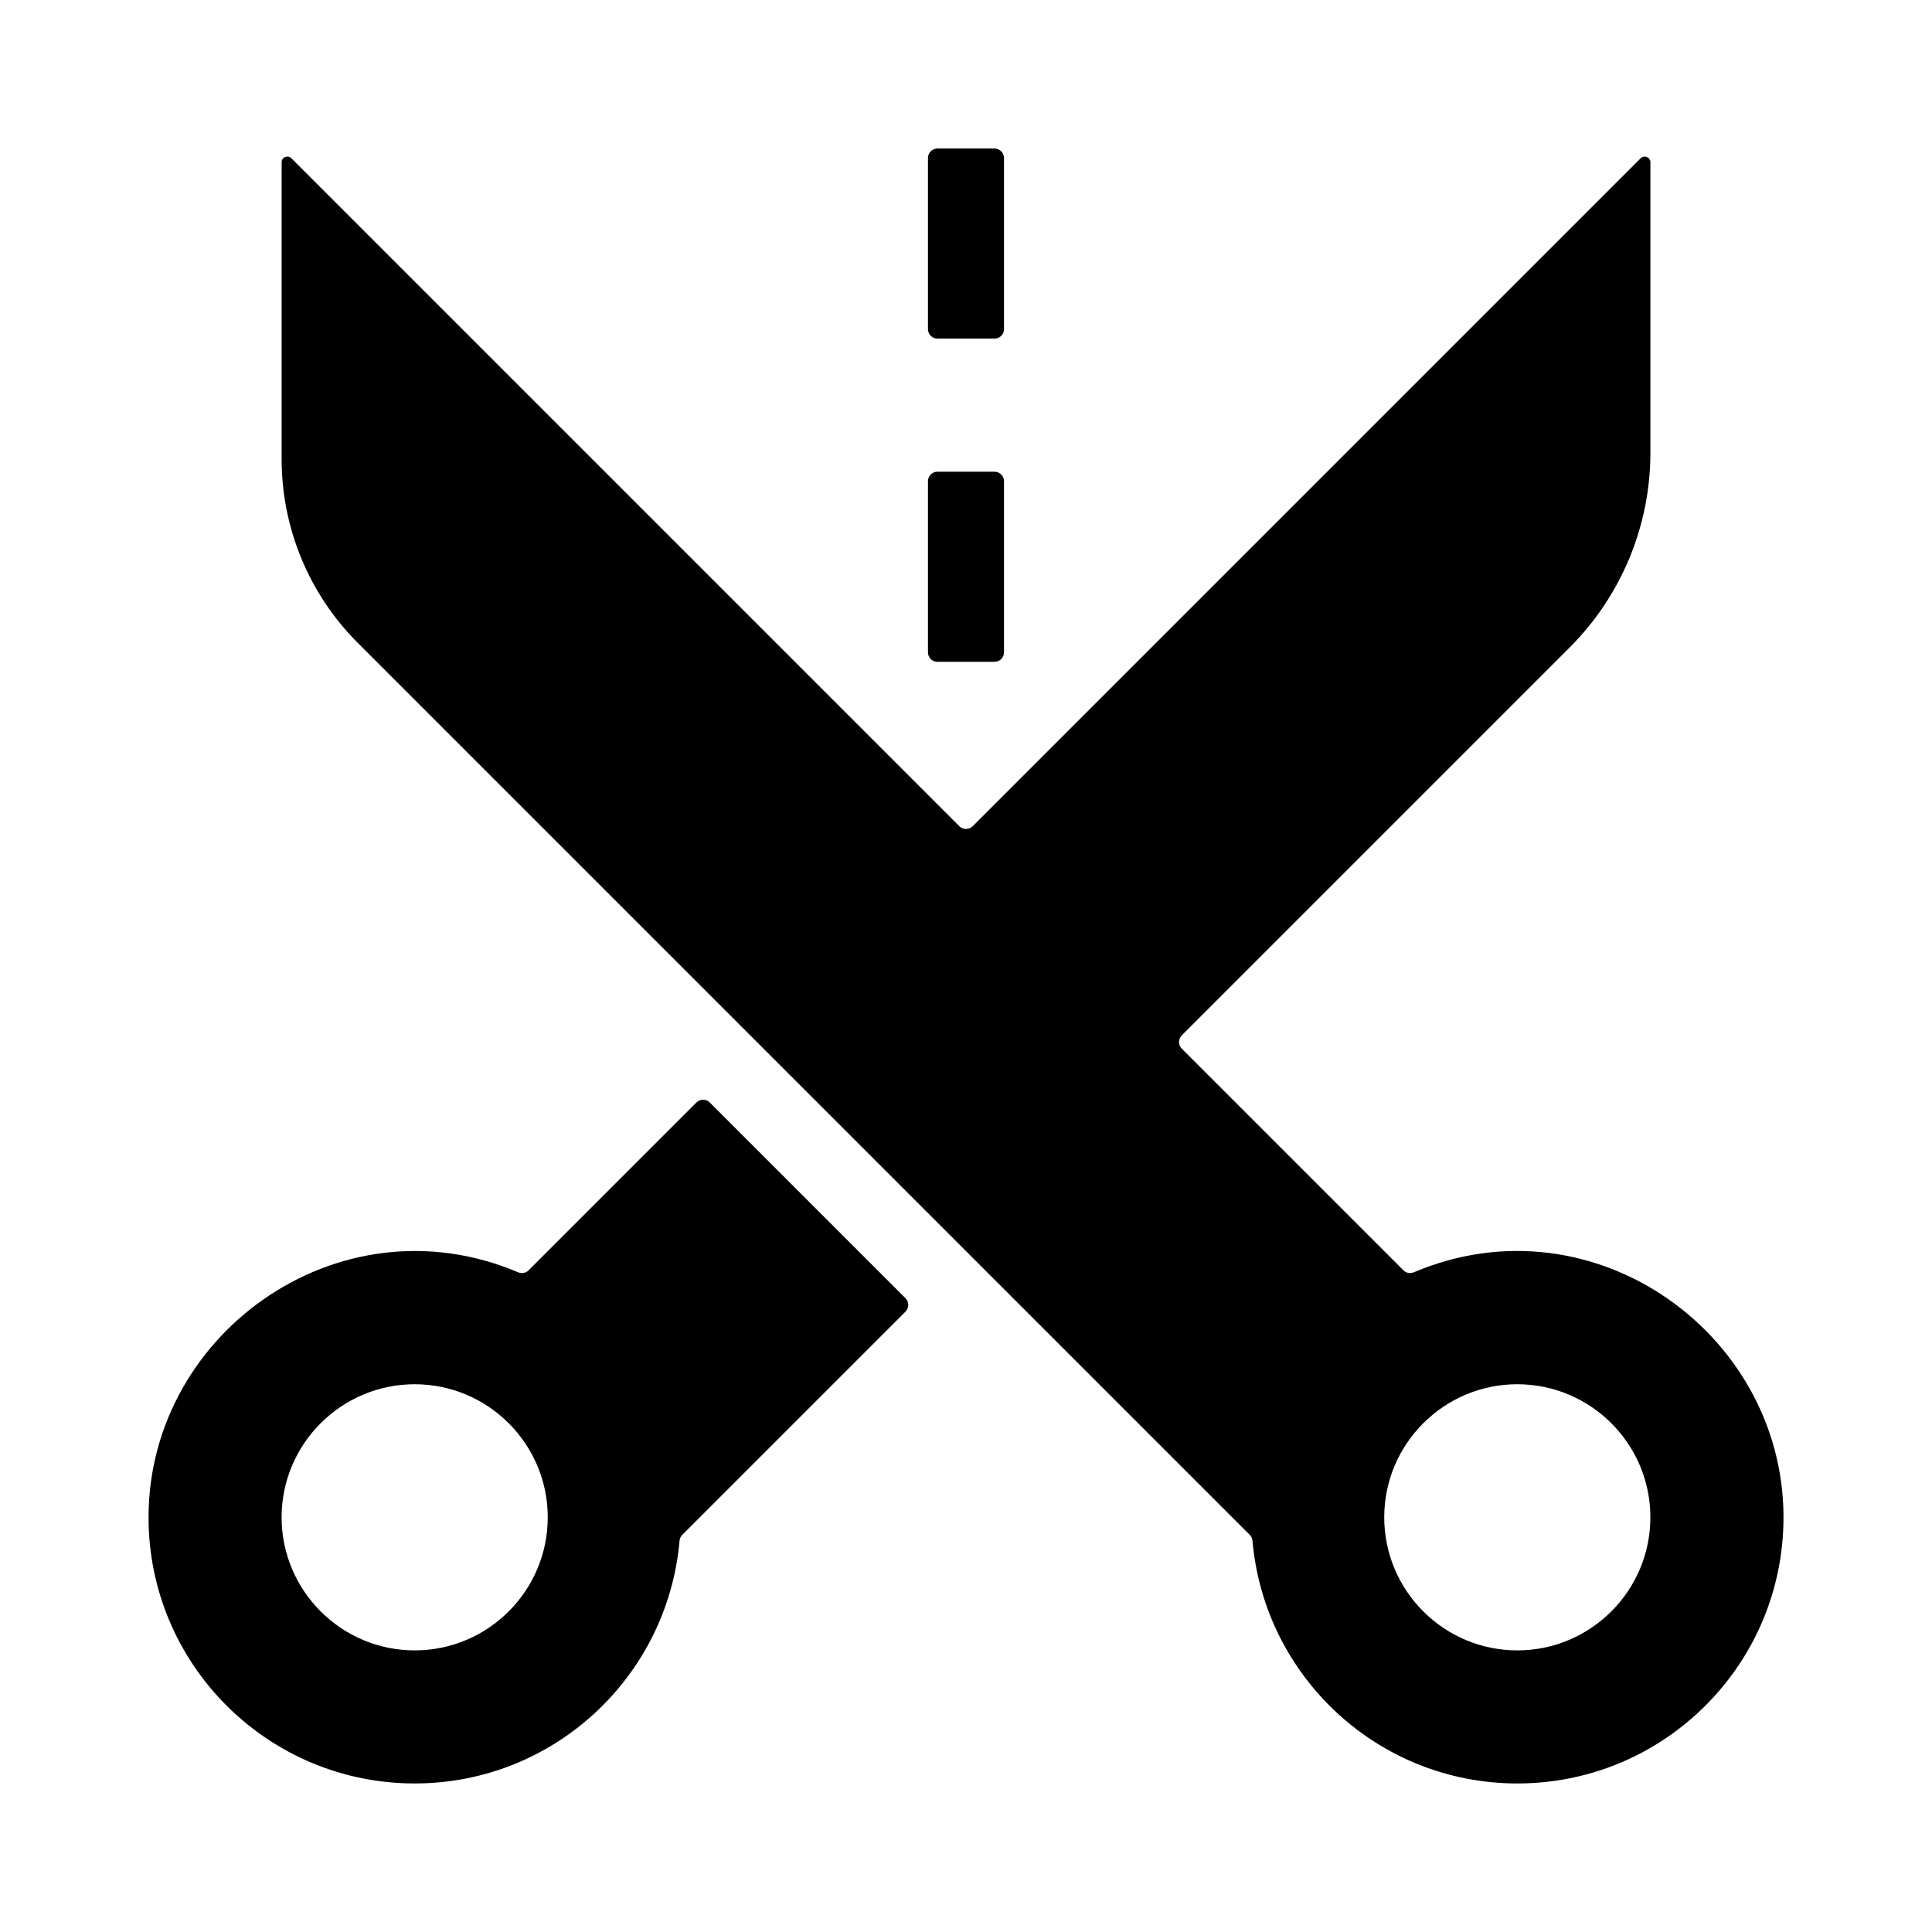
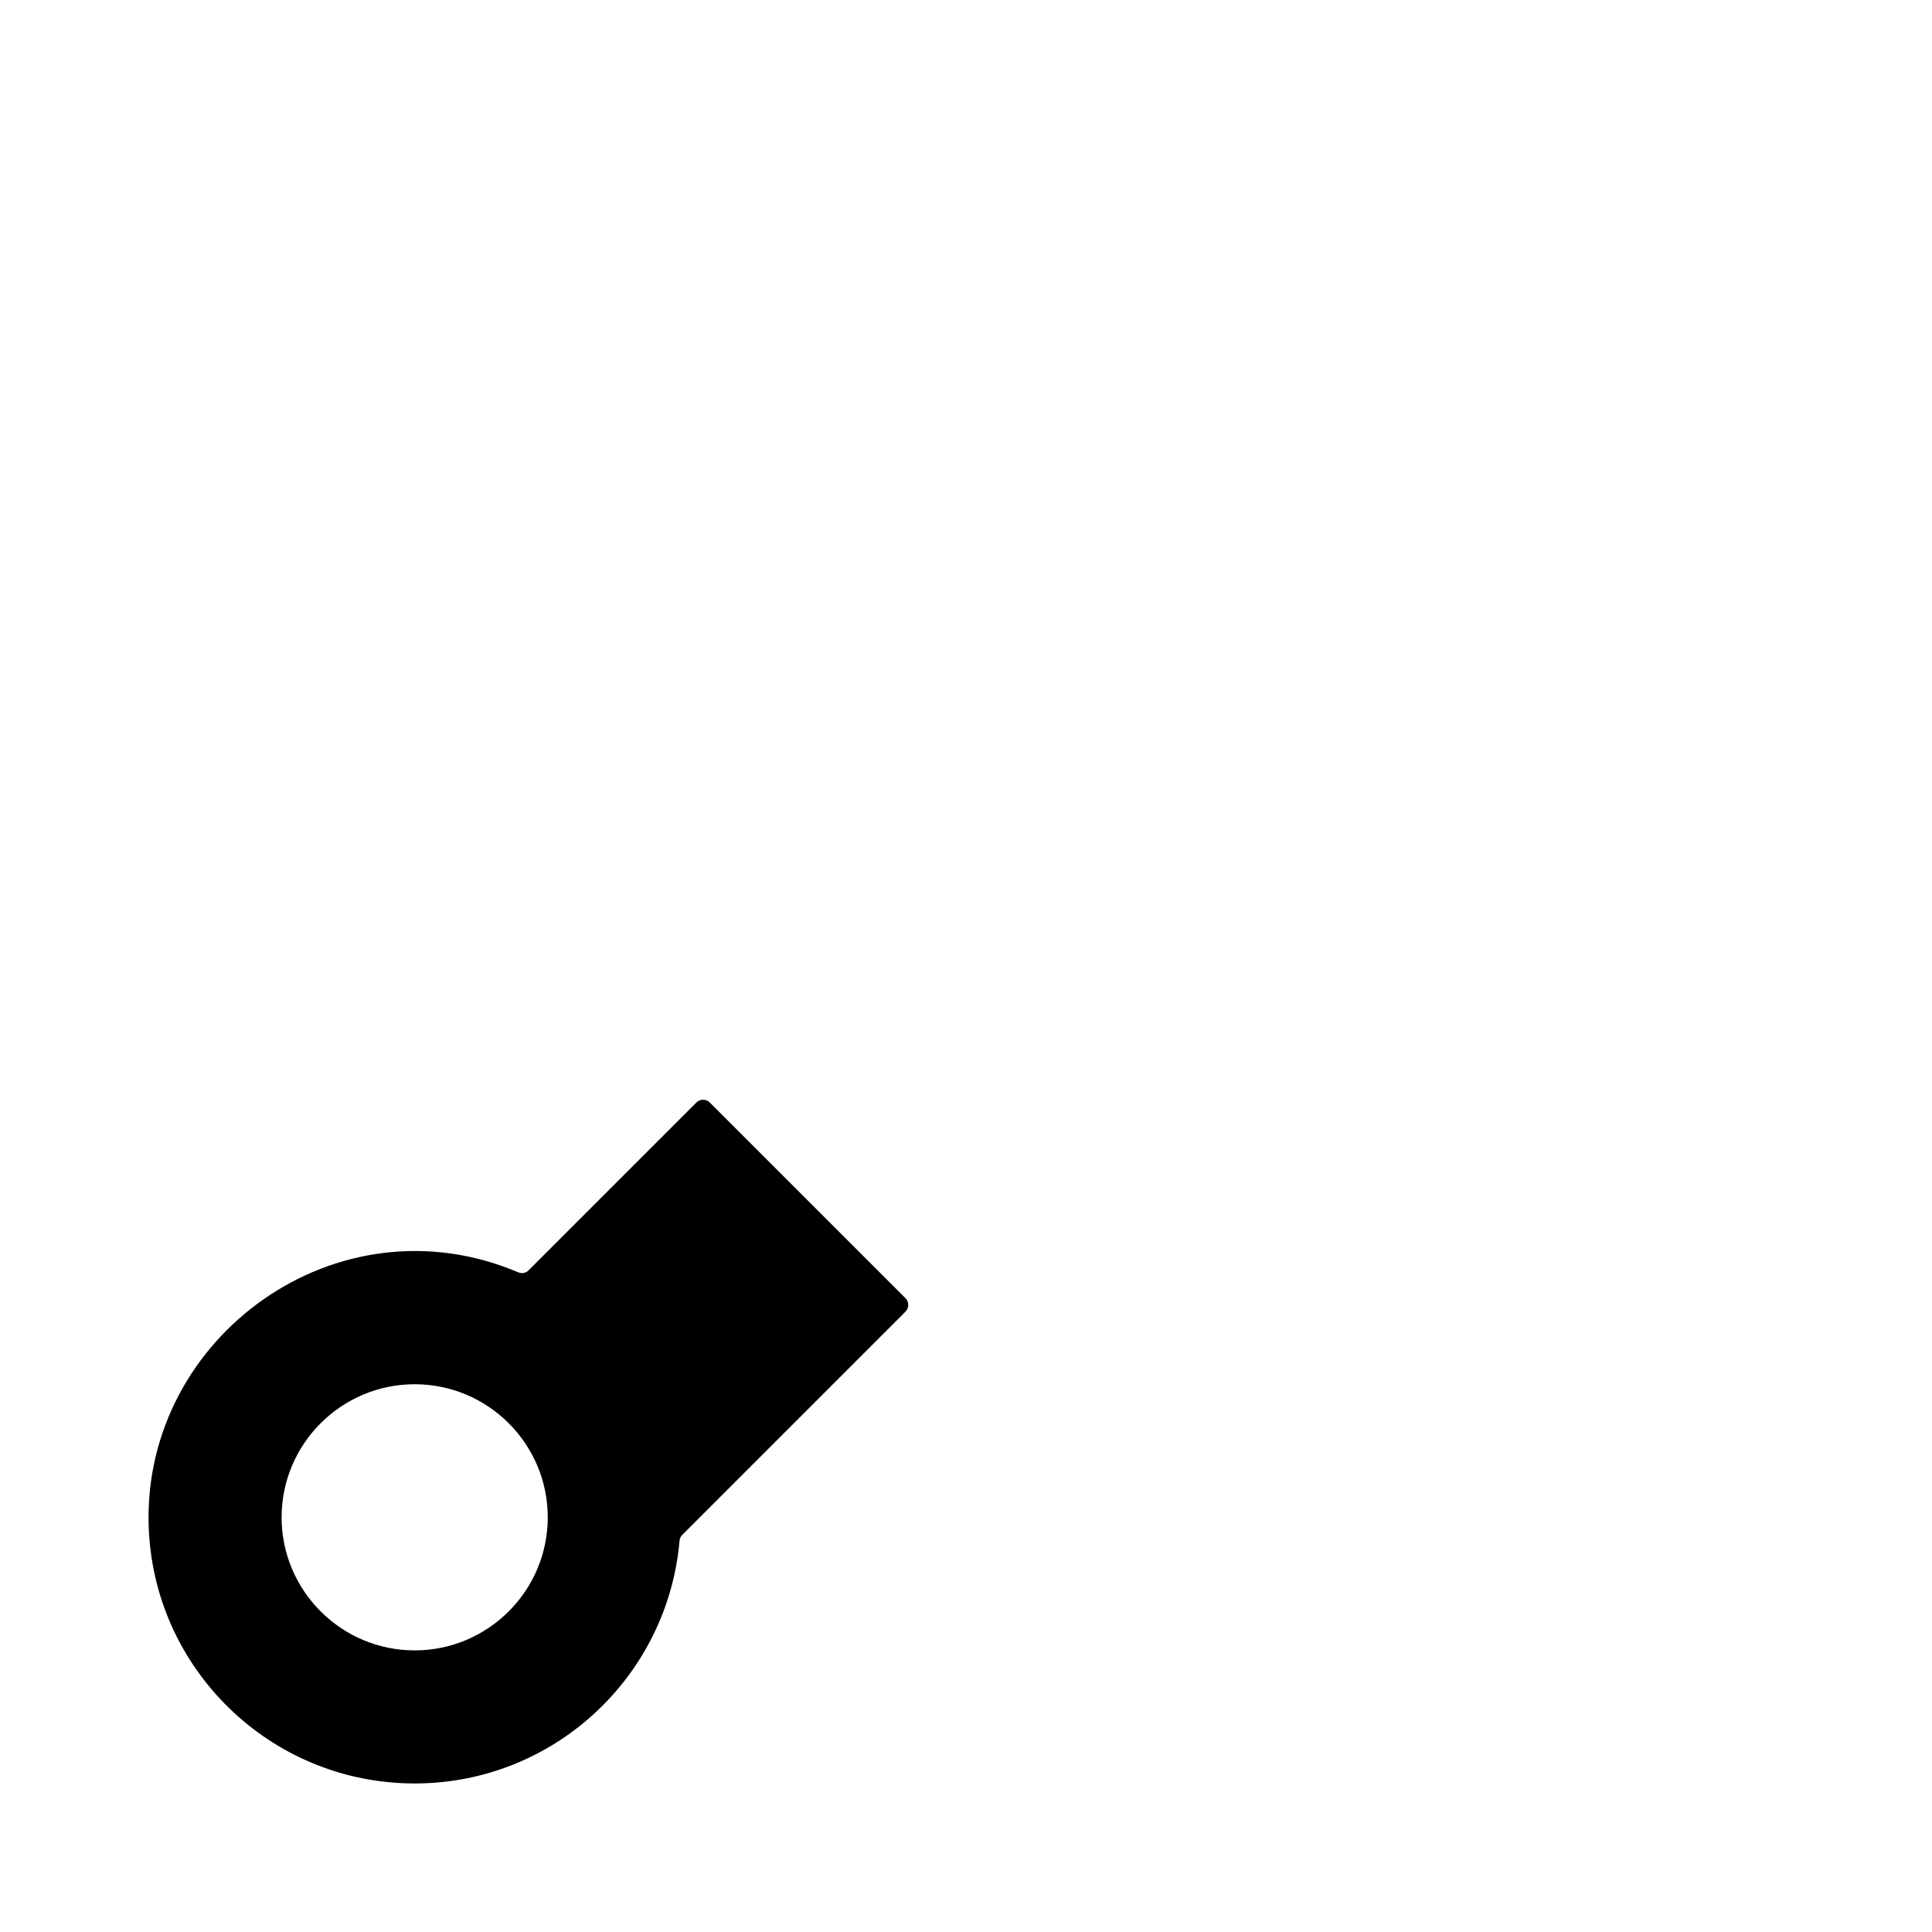
<svg xmlns="http://www.w3.org/2000/svg" fill="#000000" width="800px" height="800px" version="1.1" viewBox="144 144 512 512">
  <g>
-     <path d="m389.92 231.22v-45.344c0-1.391 1.129-2.519 2.519-2.519h15.113c1.391 0 2.519 1.129 2.519 2.519v45.344c0 1.391-1.129 2.519-2.519 2.519h-15.113c-1.391 0-2.519-1.129-2.519-2.519z" />
-     <path d="m389.92 316.87v-45.344c0-1.391 1.129-2.519 2.519-2.519h15.113c1.391 0 2.519 1.129 2.519 2.519v45.344c0 1.391-1.129 2.519-2.519 2.519h-15.113c-1.391 0-2.519-1.129-2.519-2.519z" />
    <path d="m332.11 436.18c-0.984-0.984-2.578-0.984-3.562 0l-44.477 44.477c-0.719 0.719-1.797 0.918-2.734 0.52-47.926-20.324-99.352 17.039-97.945 66.953 1.066 38.012 32.223 68.504 70.504 68.504 36.859 0 67.047-28.293 70.191-64.336 0.051-0.574 0.293-1.113 0.699-1.523l59.176-59.176c0.984-0.984 0.984-2.578 0-3.562zm-78.215 145.19c-19.445 0-35.266-15.82-35.266-35.266 0-19.445 15.82-35.266 35.266-35.266 19.445 0 35.266 15.82 35.266 35.266 0 19.445-15.82 35.266-35.266 35.266z" />
-     <path d="m518.66 481.17c-0.941 0.398-2.016 0.207-2.734-0.52l-58.727-58.723c-0.984-0.984-0.984-2.578 0-3.562l102.8-102.8c13.688-13.684 21.375-32.242 21.375-51.602v-76.961c0-1.344-1.629-2.019-2.578-1.066l-177.01 177.01c-0.984 0.984-2.578 0.984-3.562 0l-177.01-177.01c-0.953-0.953-2.578-0.277-2.578 1.066v78.691c0 18.246 7.25 35.75 20.152 48.652l236.43 236.43c0.406 0.406 0.648 0.945 0.699 1.523 3.148 36.043 33.34 64.336 70.195 64.336 38.281 0 69.434-30.496 70.504-68.512 1.402-49.852-49.953-87.305-97.945-66.953zm27.441 100.2c-19.445 0-35.266-15.82-35.266-35.266 0-19.445 15.82-35.266 35.266-35.266 19.445 0 35.266 15.82 35.266 35.266 0.004 19.445-15.816 35.266-35.266 35.266z" />
  </g>
</svg>